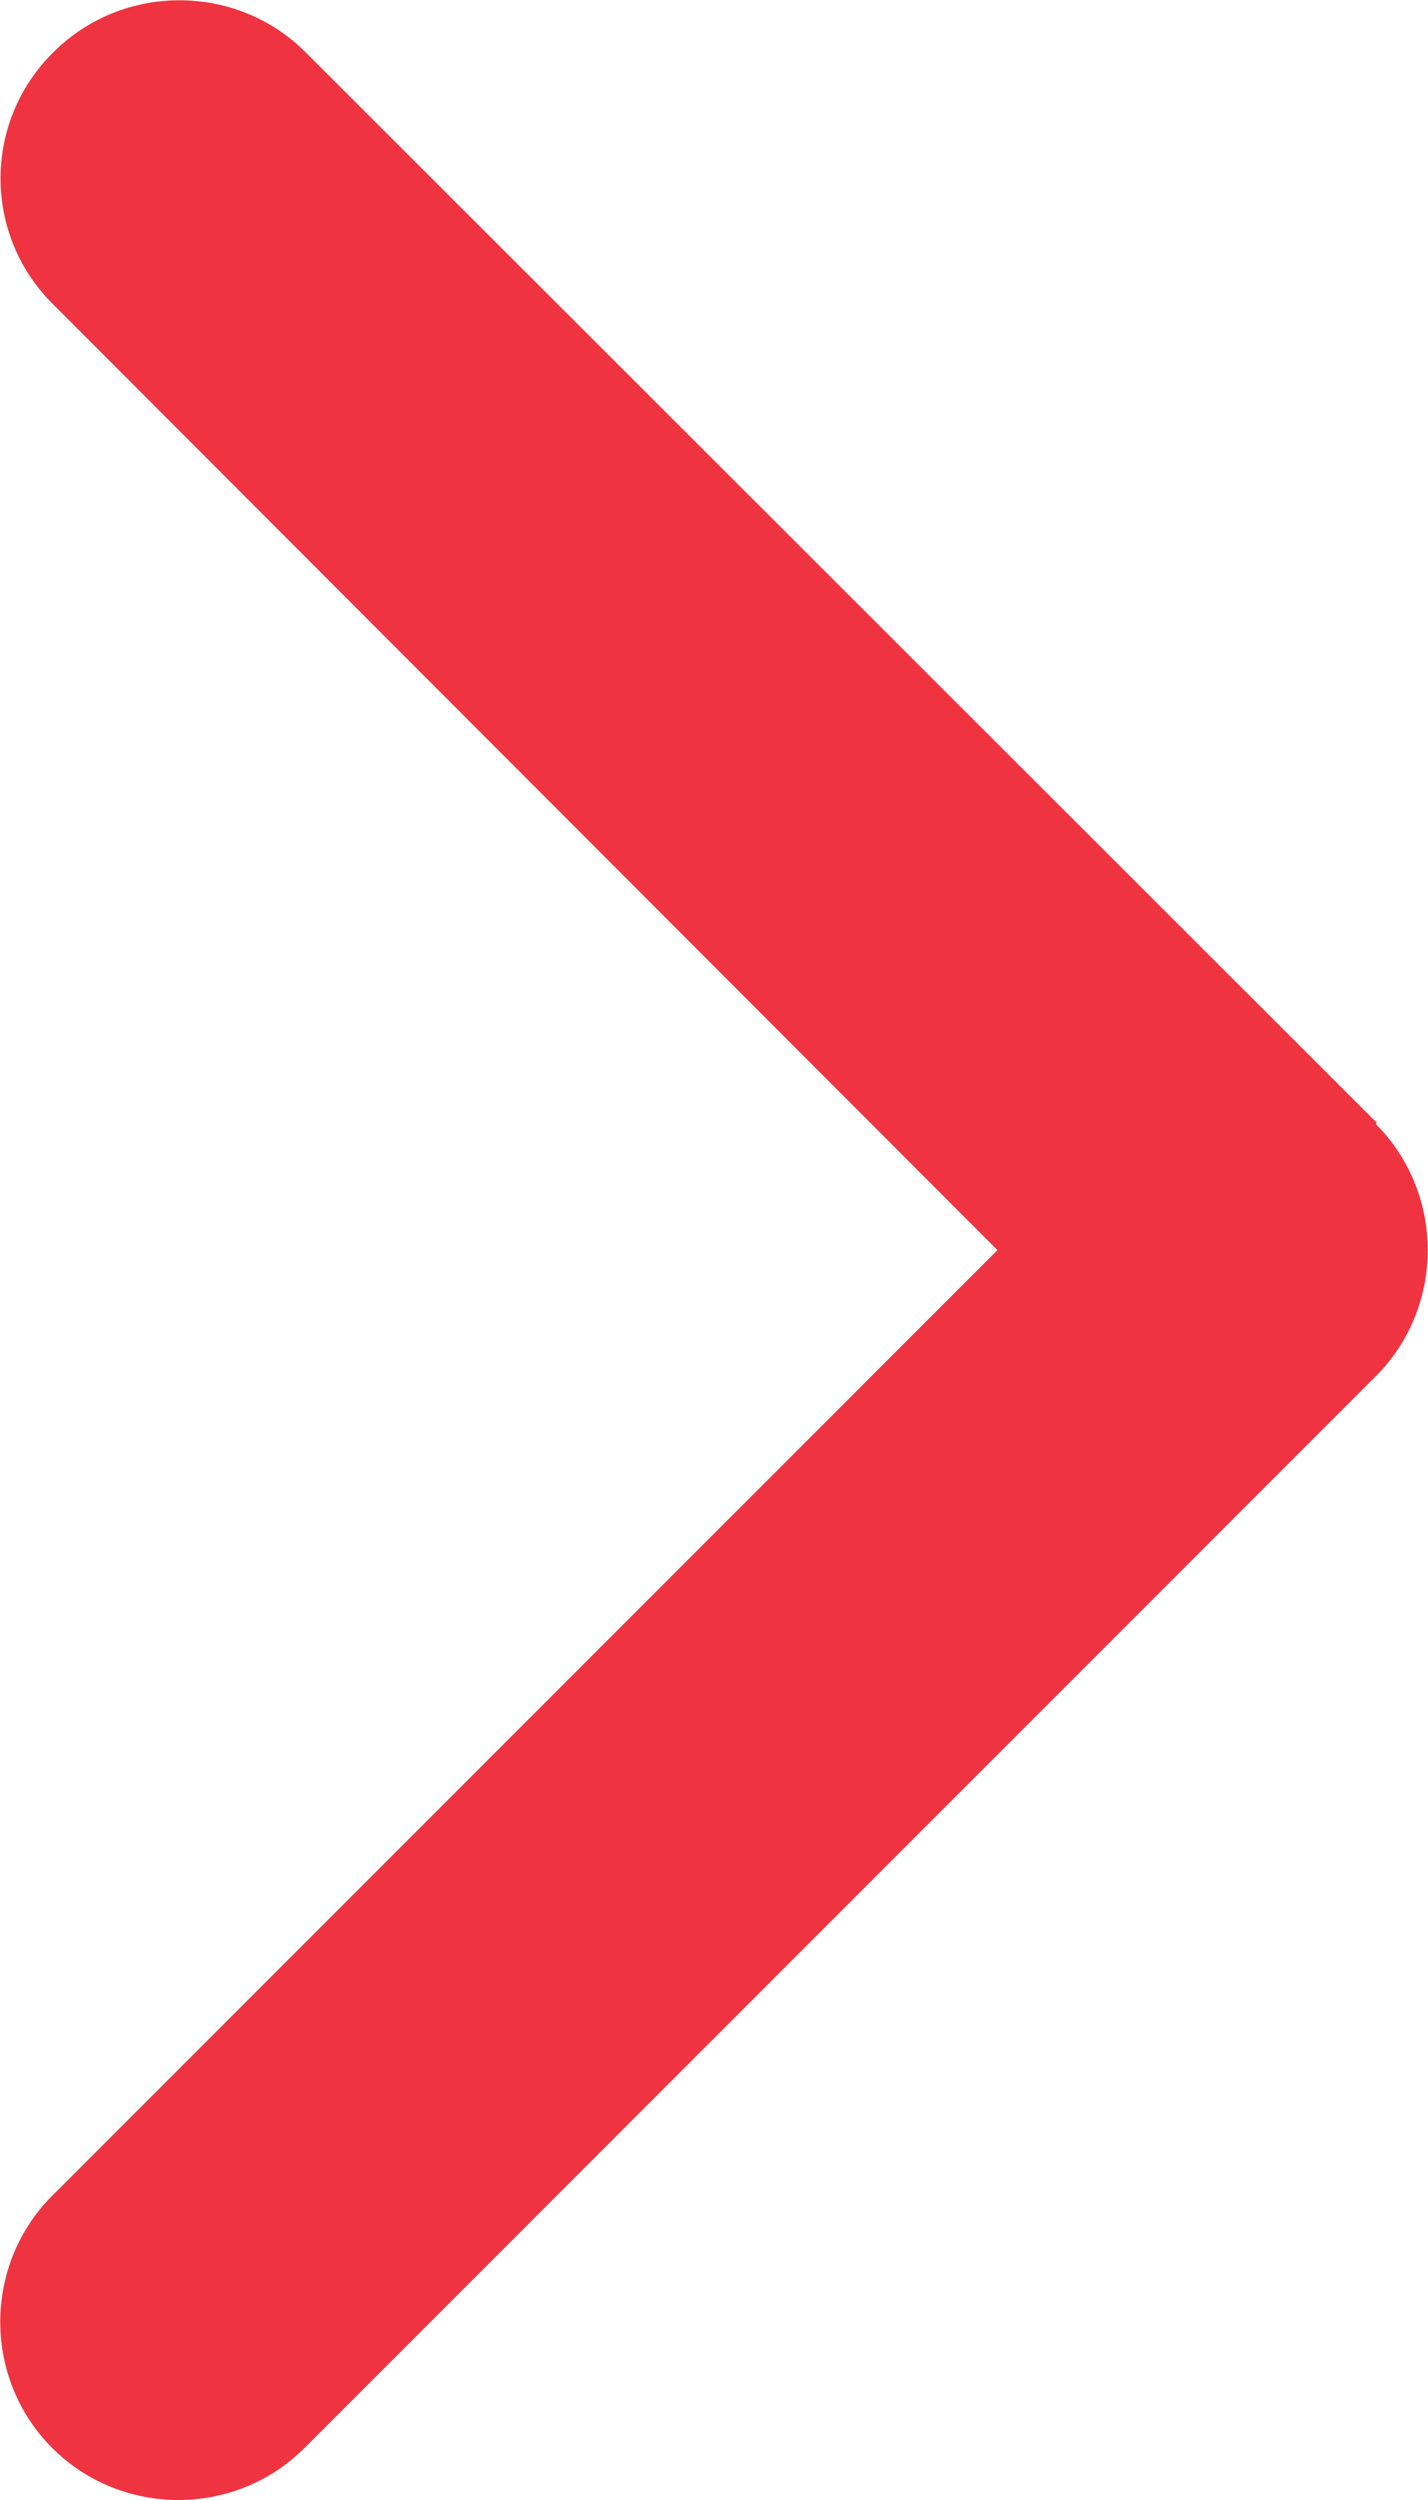
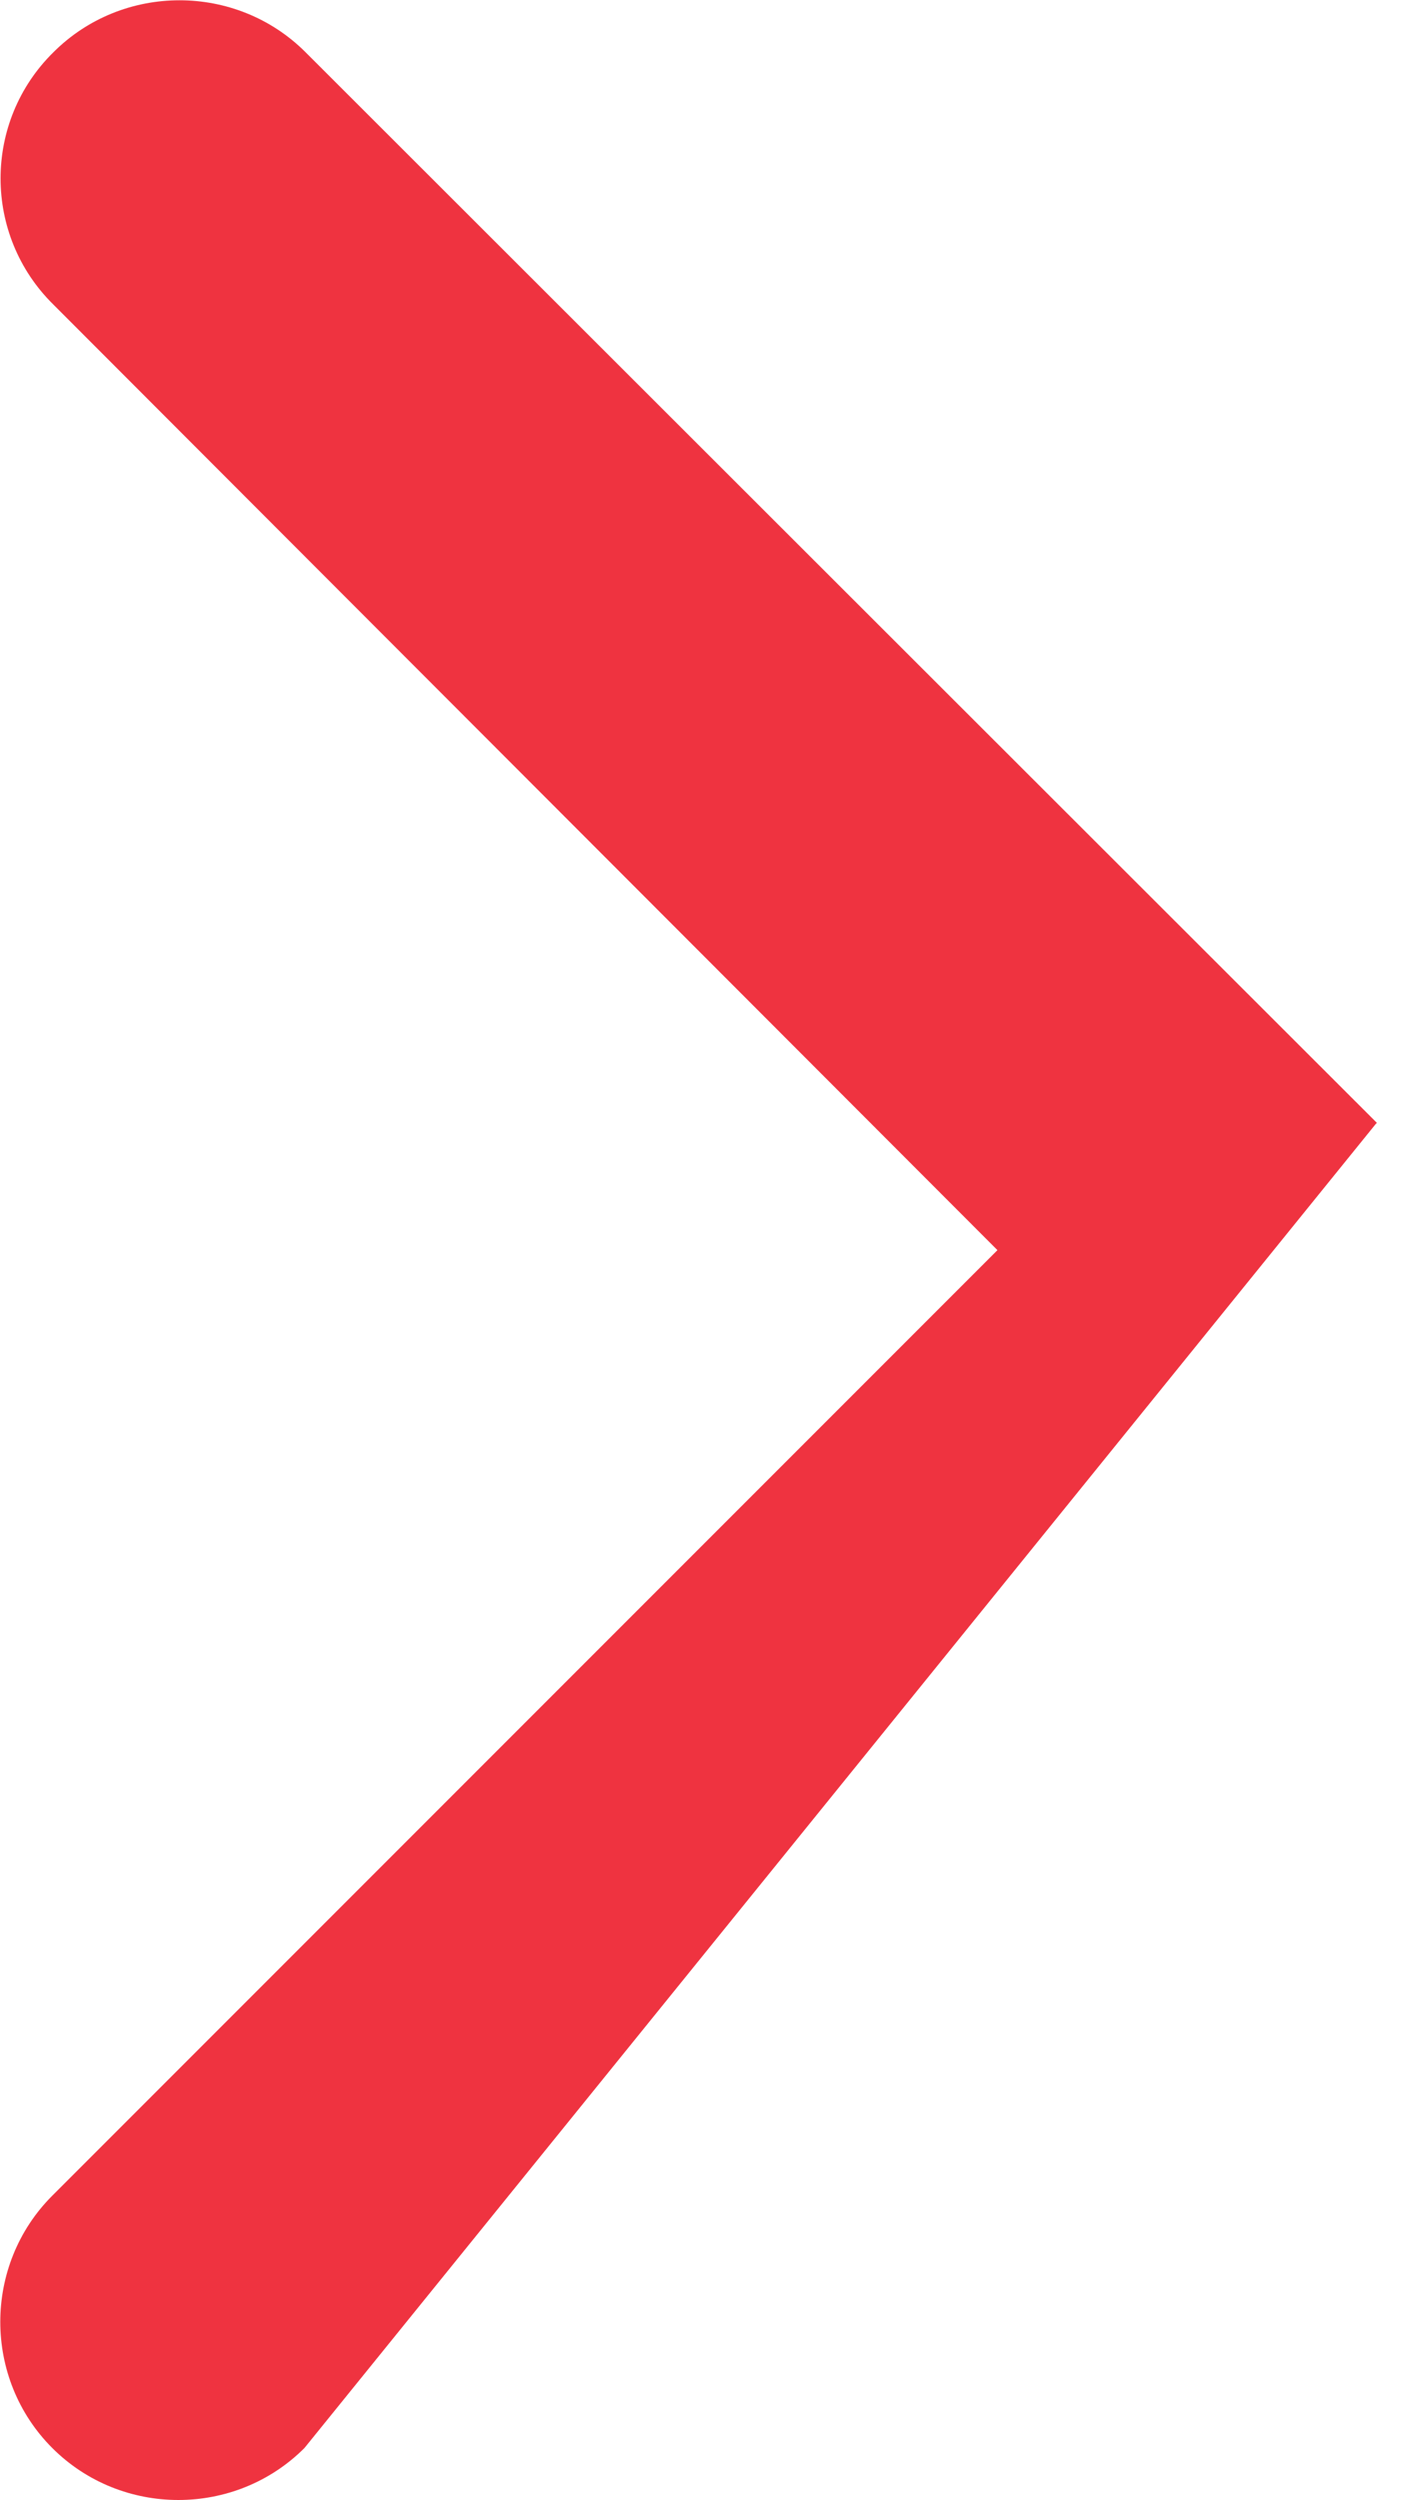
<svg xmlns="http://www.w3.org/2000/svg" id="a" viewBox="0 0 12.57 22">
  <defs>
    <style>.c{fill:#ef3340;stroke-width:0px;}</style>
  </defs>
-   <path id="b" class="c" d="M12.11,9.89c.61.61.61,1.61,0,2.22L2.68,21.54c-.61.61-1.61.61-2.22,0-.61-.61-.61-1.61,0-2.22l8.32-8.32L.47,2.68C-.15,2.07-.15,1.07.47.46,1.08-.15,2.08-.15,2.69.46l9.43,9.42h0Z" />
+   <path id="b" class="c" d="M12.11,9.89L2.68,21.54c-.61.61-1.61.61-2.22,0-.61-.61-.61-1.61,0-2.22l8.32-8.32L.47,2.68C-.15,2.07-.15,1.07.47.46,1.08-.15,2.08-.15,2.69.46l9.43,9.42h0Z" />
</svg>